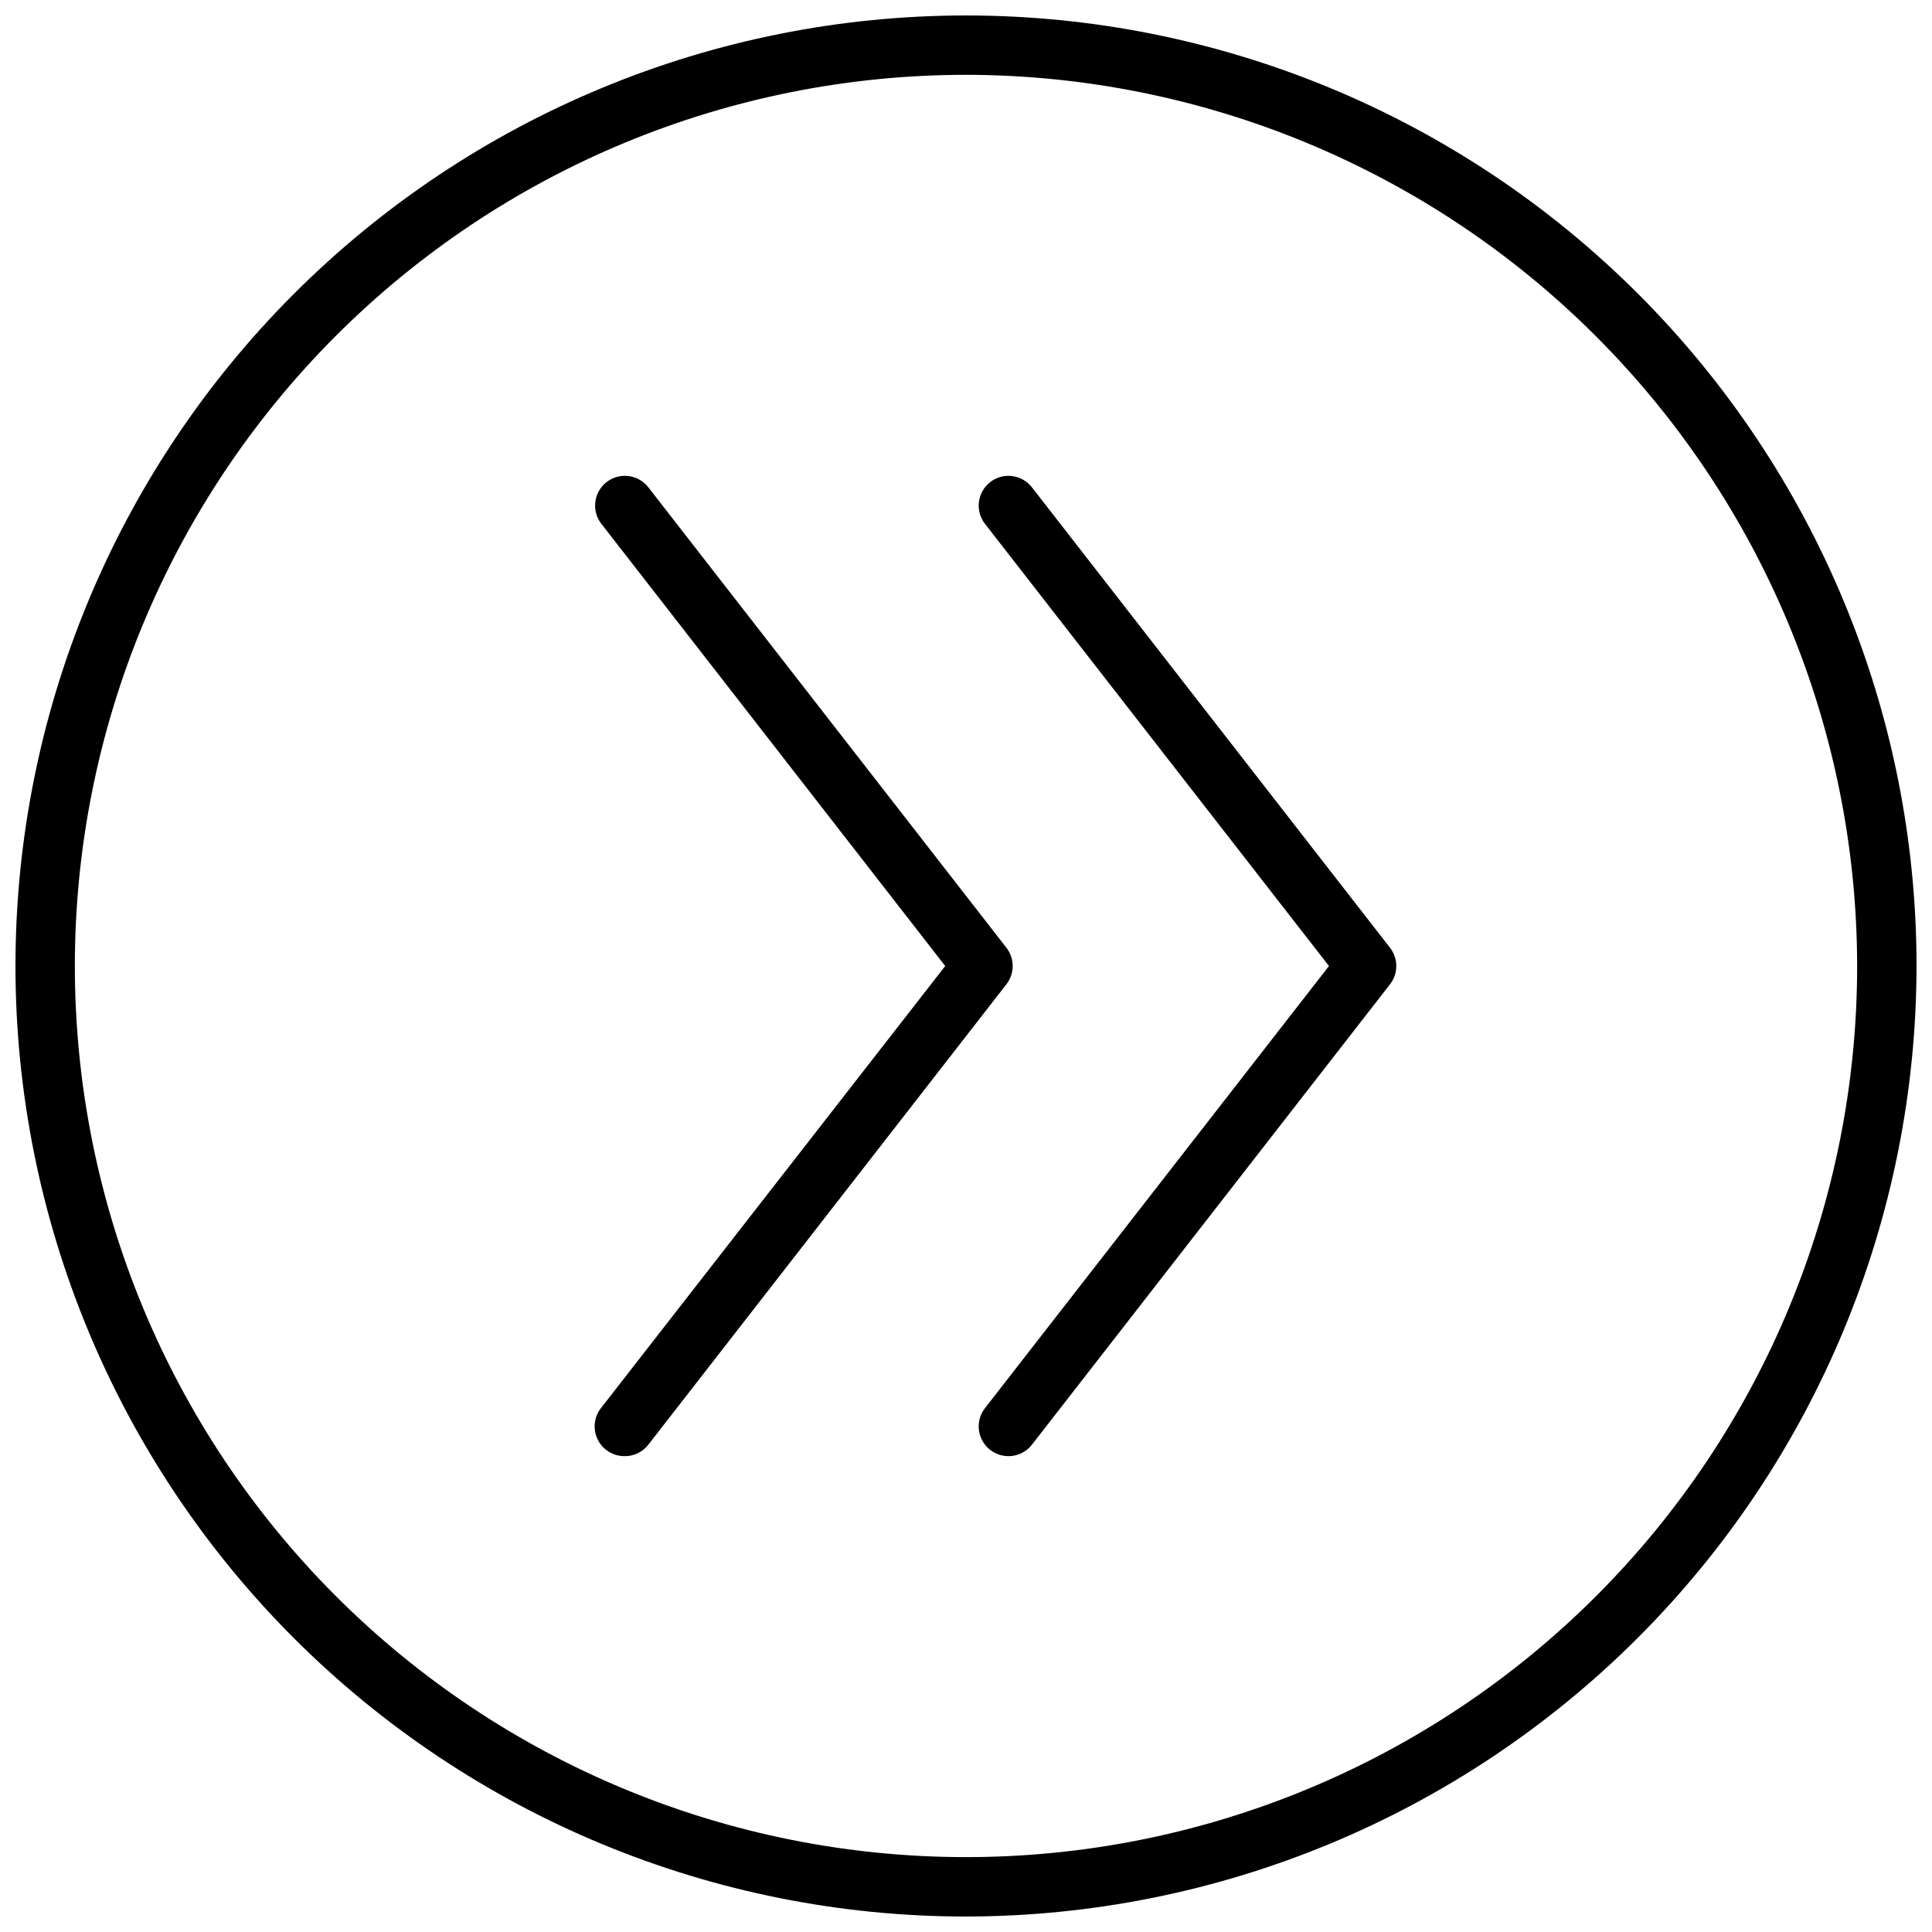
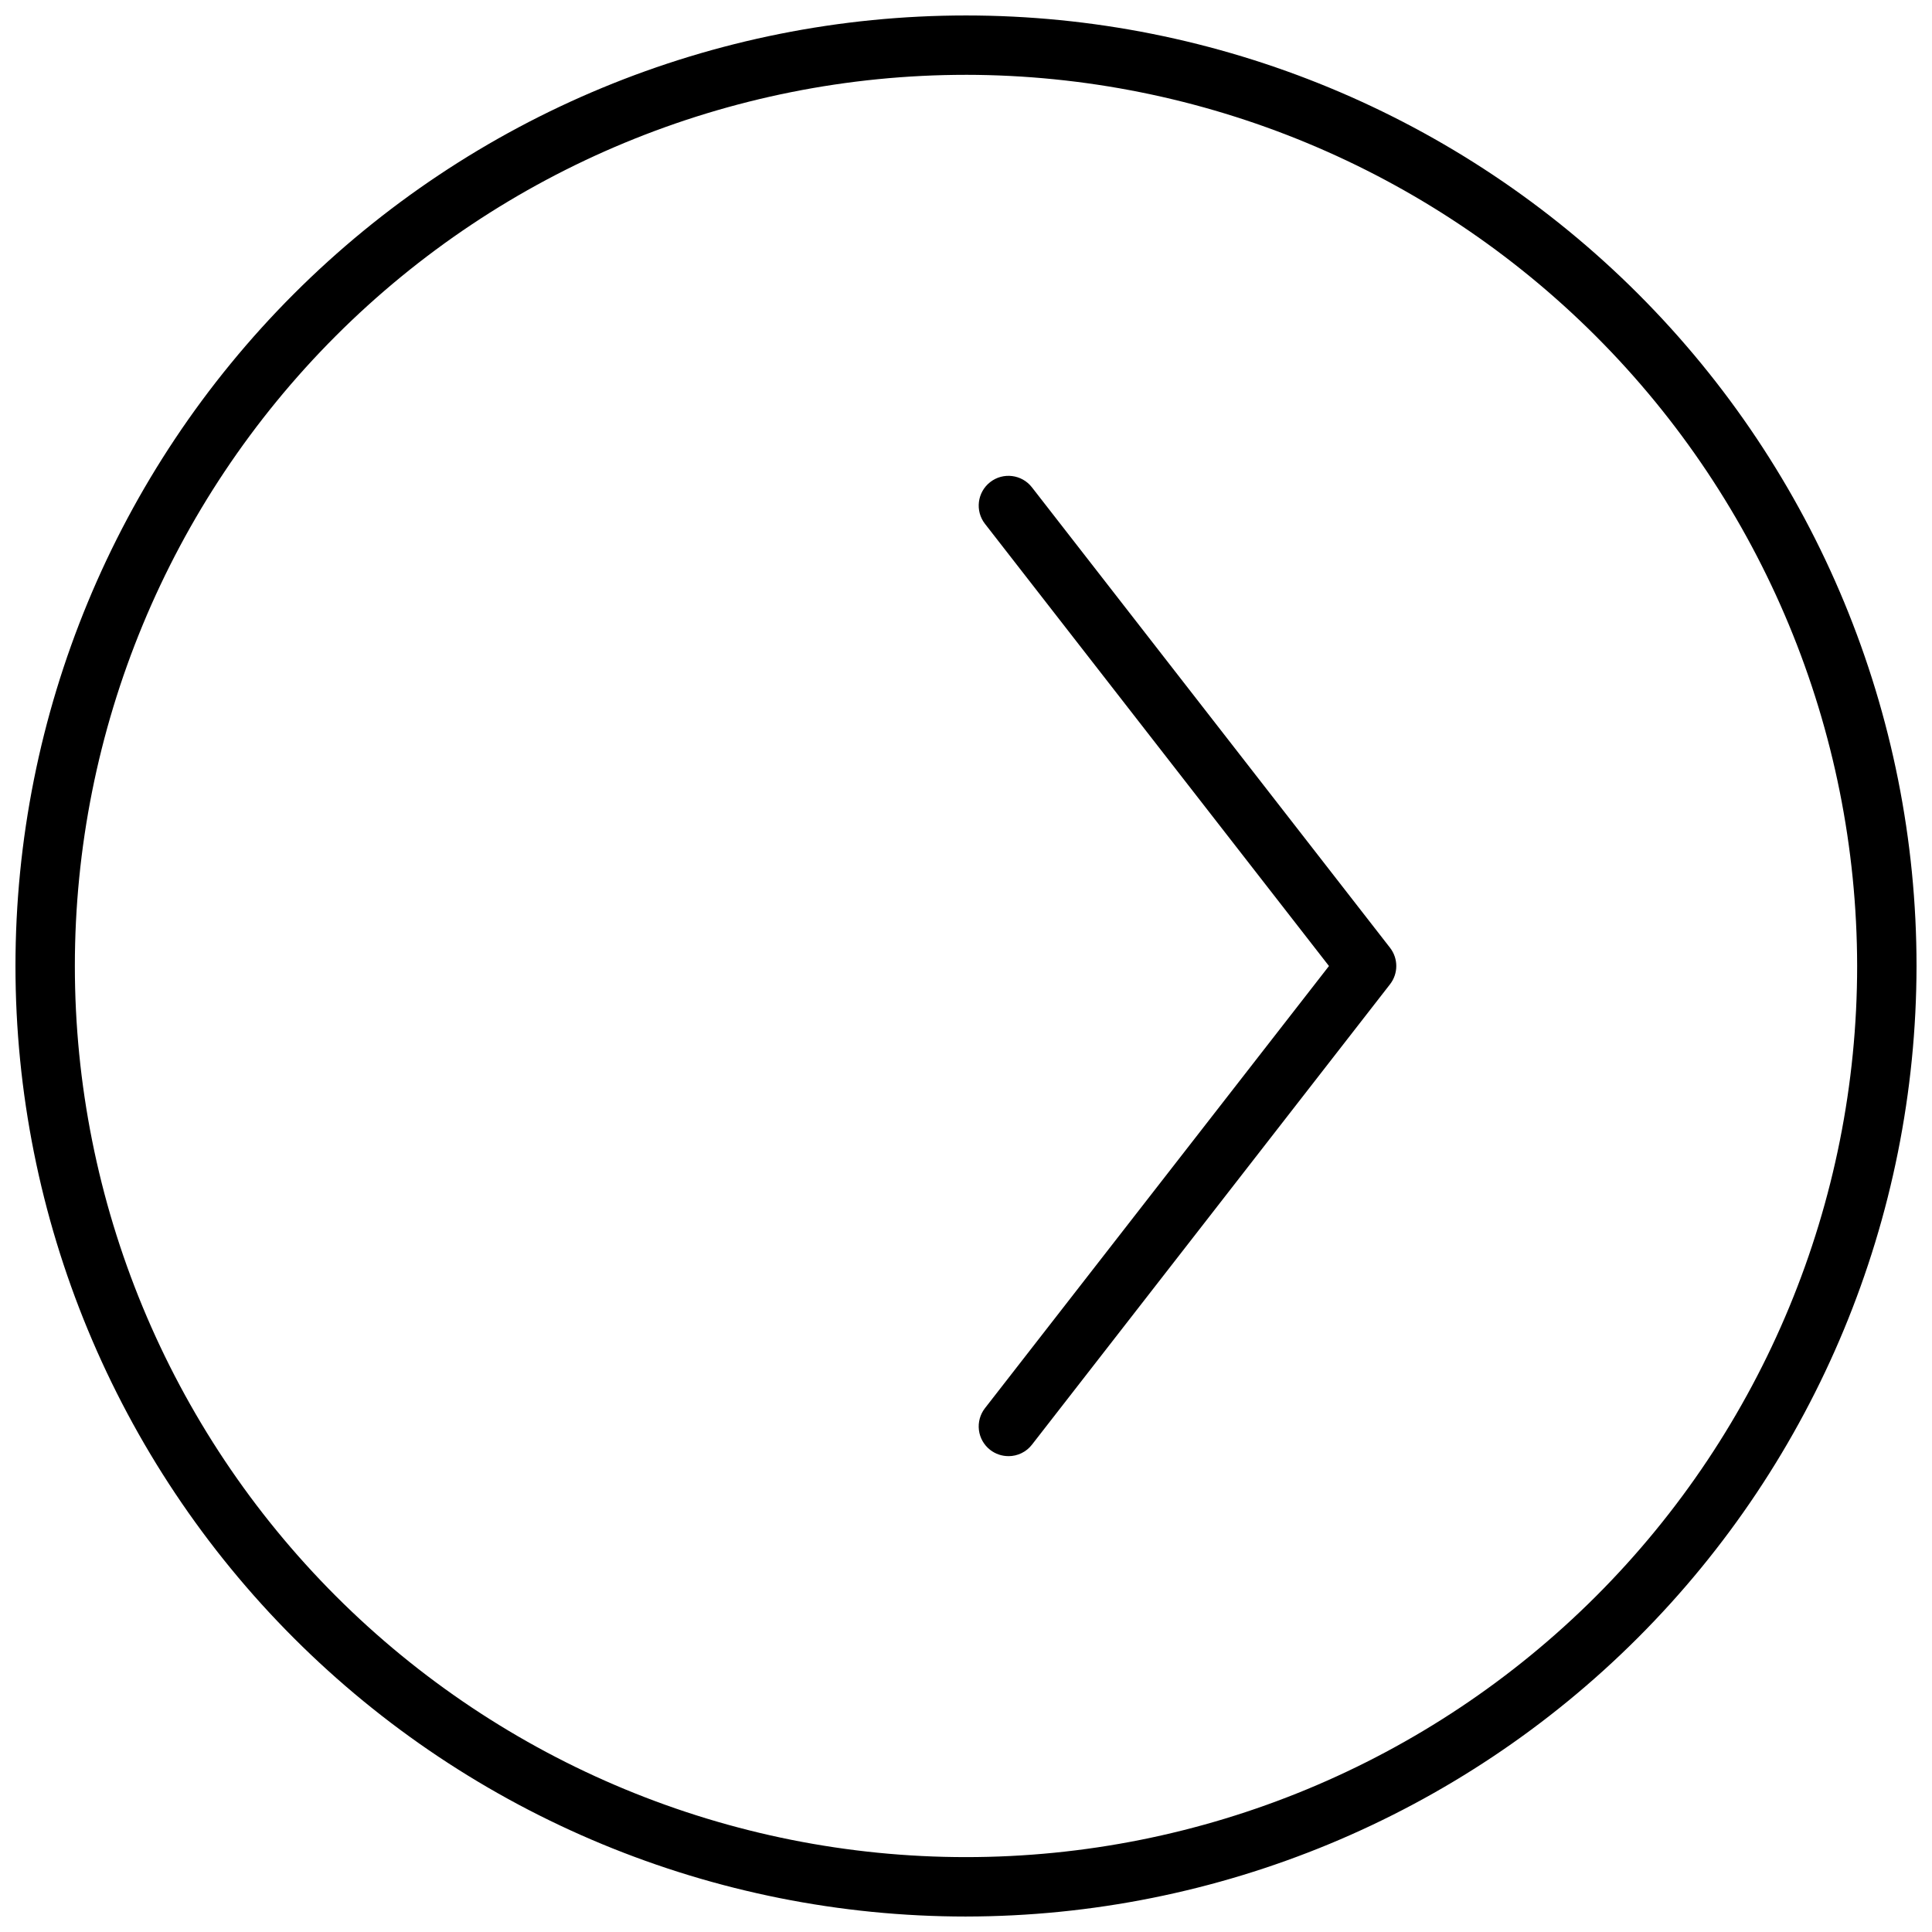
<svg xmlns="http://www.w3.org/2000/svg" width="800px" height="800px" version="1.1" viewBox="144 144 512 512">
  <defs>
    <clipPath id="a">
      <path d="m148.09 148.09h503.81v503.81h-503.81z" />
    </clipPath>
  </defs>
  <path d="m411.25 529.89c-1.75 0.004-3.453-0.578-4.84-1.652-1.652-1.281-2.727-3.172-2.984-5.246-0.258-2.074 0.32-4.168 1.605-5.816l91.16-117.17-91.16-117.18c-2.672-3.434-2.055-8.387 1.379-11.062 3.434-2.672 8.387-2.055 11.059 1.379l94.898 122.02c2.219 2.848 2.219 6.836 0 9.684l-94.898 122.02c-1.492 1.918-3.789 3.035-6.219 3.031z" />
-   <path d="m309.47 529.89c-3.008 0.004-5.758-1.707-7.082-4.414-1.324-2.703-0.988-5.926 0.863-8.301l91.238-117.17-91.117-117.18c-2.676-3.434-2.059-8.387 1.375-11.062 3.434-2.672 8.387-2.055 11.062 1.379l94.898 122.02h-0.004c2.223 2.848 2.223 6.836 0 9.684l-94.898 122.02h0.004c-1.52 1.949-3.867 3.07-6.34 3.031z" />
  <g clip-path="url(#a)">
-     <path d="m400 651.9c-66.812 0-130.88-26.539-178.12-73.781-47.242-47.242-73.781-111.31-73.781-178.12 0-66.812 26.539-130.88 73.781-178.12s111.31-73.781 178.12-73.781c66.809 0 130.88 26.539 178.12 73.781 47.242 47.242 73.781 111.31 73.781 178.12-0.07 66.785-26.637 130.82-73.859 178.04-47.227 47.223-111.26 73.789-178.04 73.859zm0-488.07c-62.637 0-122.7 24.883-166.99 69.172-44.289 44.289-69.172 104.36-69.172 166.99 0 62.633 24.883 122.7 69.172 166.99 44.289 44.289 104.36 69.172 166.99 69.172 62.633 0 122.7-24.883 166.99-69.172 44.289-44.289 69.172-104.36 69.172-166.99-0.074-62.613-24.977-122.64-69.25-166.91-44.273-44.273-104.3-69.18-166.91-69.254z" />
+     <path d="m400 651.9c-66.812 0-130.88-26.539-178.12-73.781-47.242-47.242-73.781-111.31-73.781-178.12 0-66.812 26.539-130.88 73.781-178.12s111.31-73.781 178.12-73.781c66.809 0 130.88 26.539 178.12 73.781 47.242 47.242 73.781 111.31 73.781 178.12-0.07 66.785-26.637 130.82-73.859 178.04-47.227 47.223-111.26 73.789-178.04 73.859zm0-488.07c-62.637 0-122.7 24.883-166.99 69.172-44.289 44.289-69.172 104.36-69.172 166.99 0 62.633 24.883 122.7 69.172 166.99 44.289 44.289 104.36 69.172 166.99 69.172 62.633 0 122.7-24.883 166.99-69.172 44.289-44.289 69.172-104.36 69.172-166.99-0.074-62.613-24.977-122.64-69.25-166.91-44.273-44.273-104.3-69.18-166.91-69.254" />
  </g>
</svg>